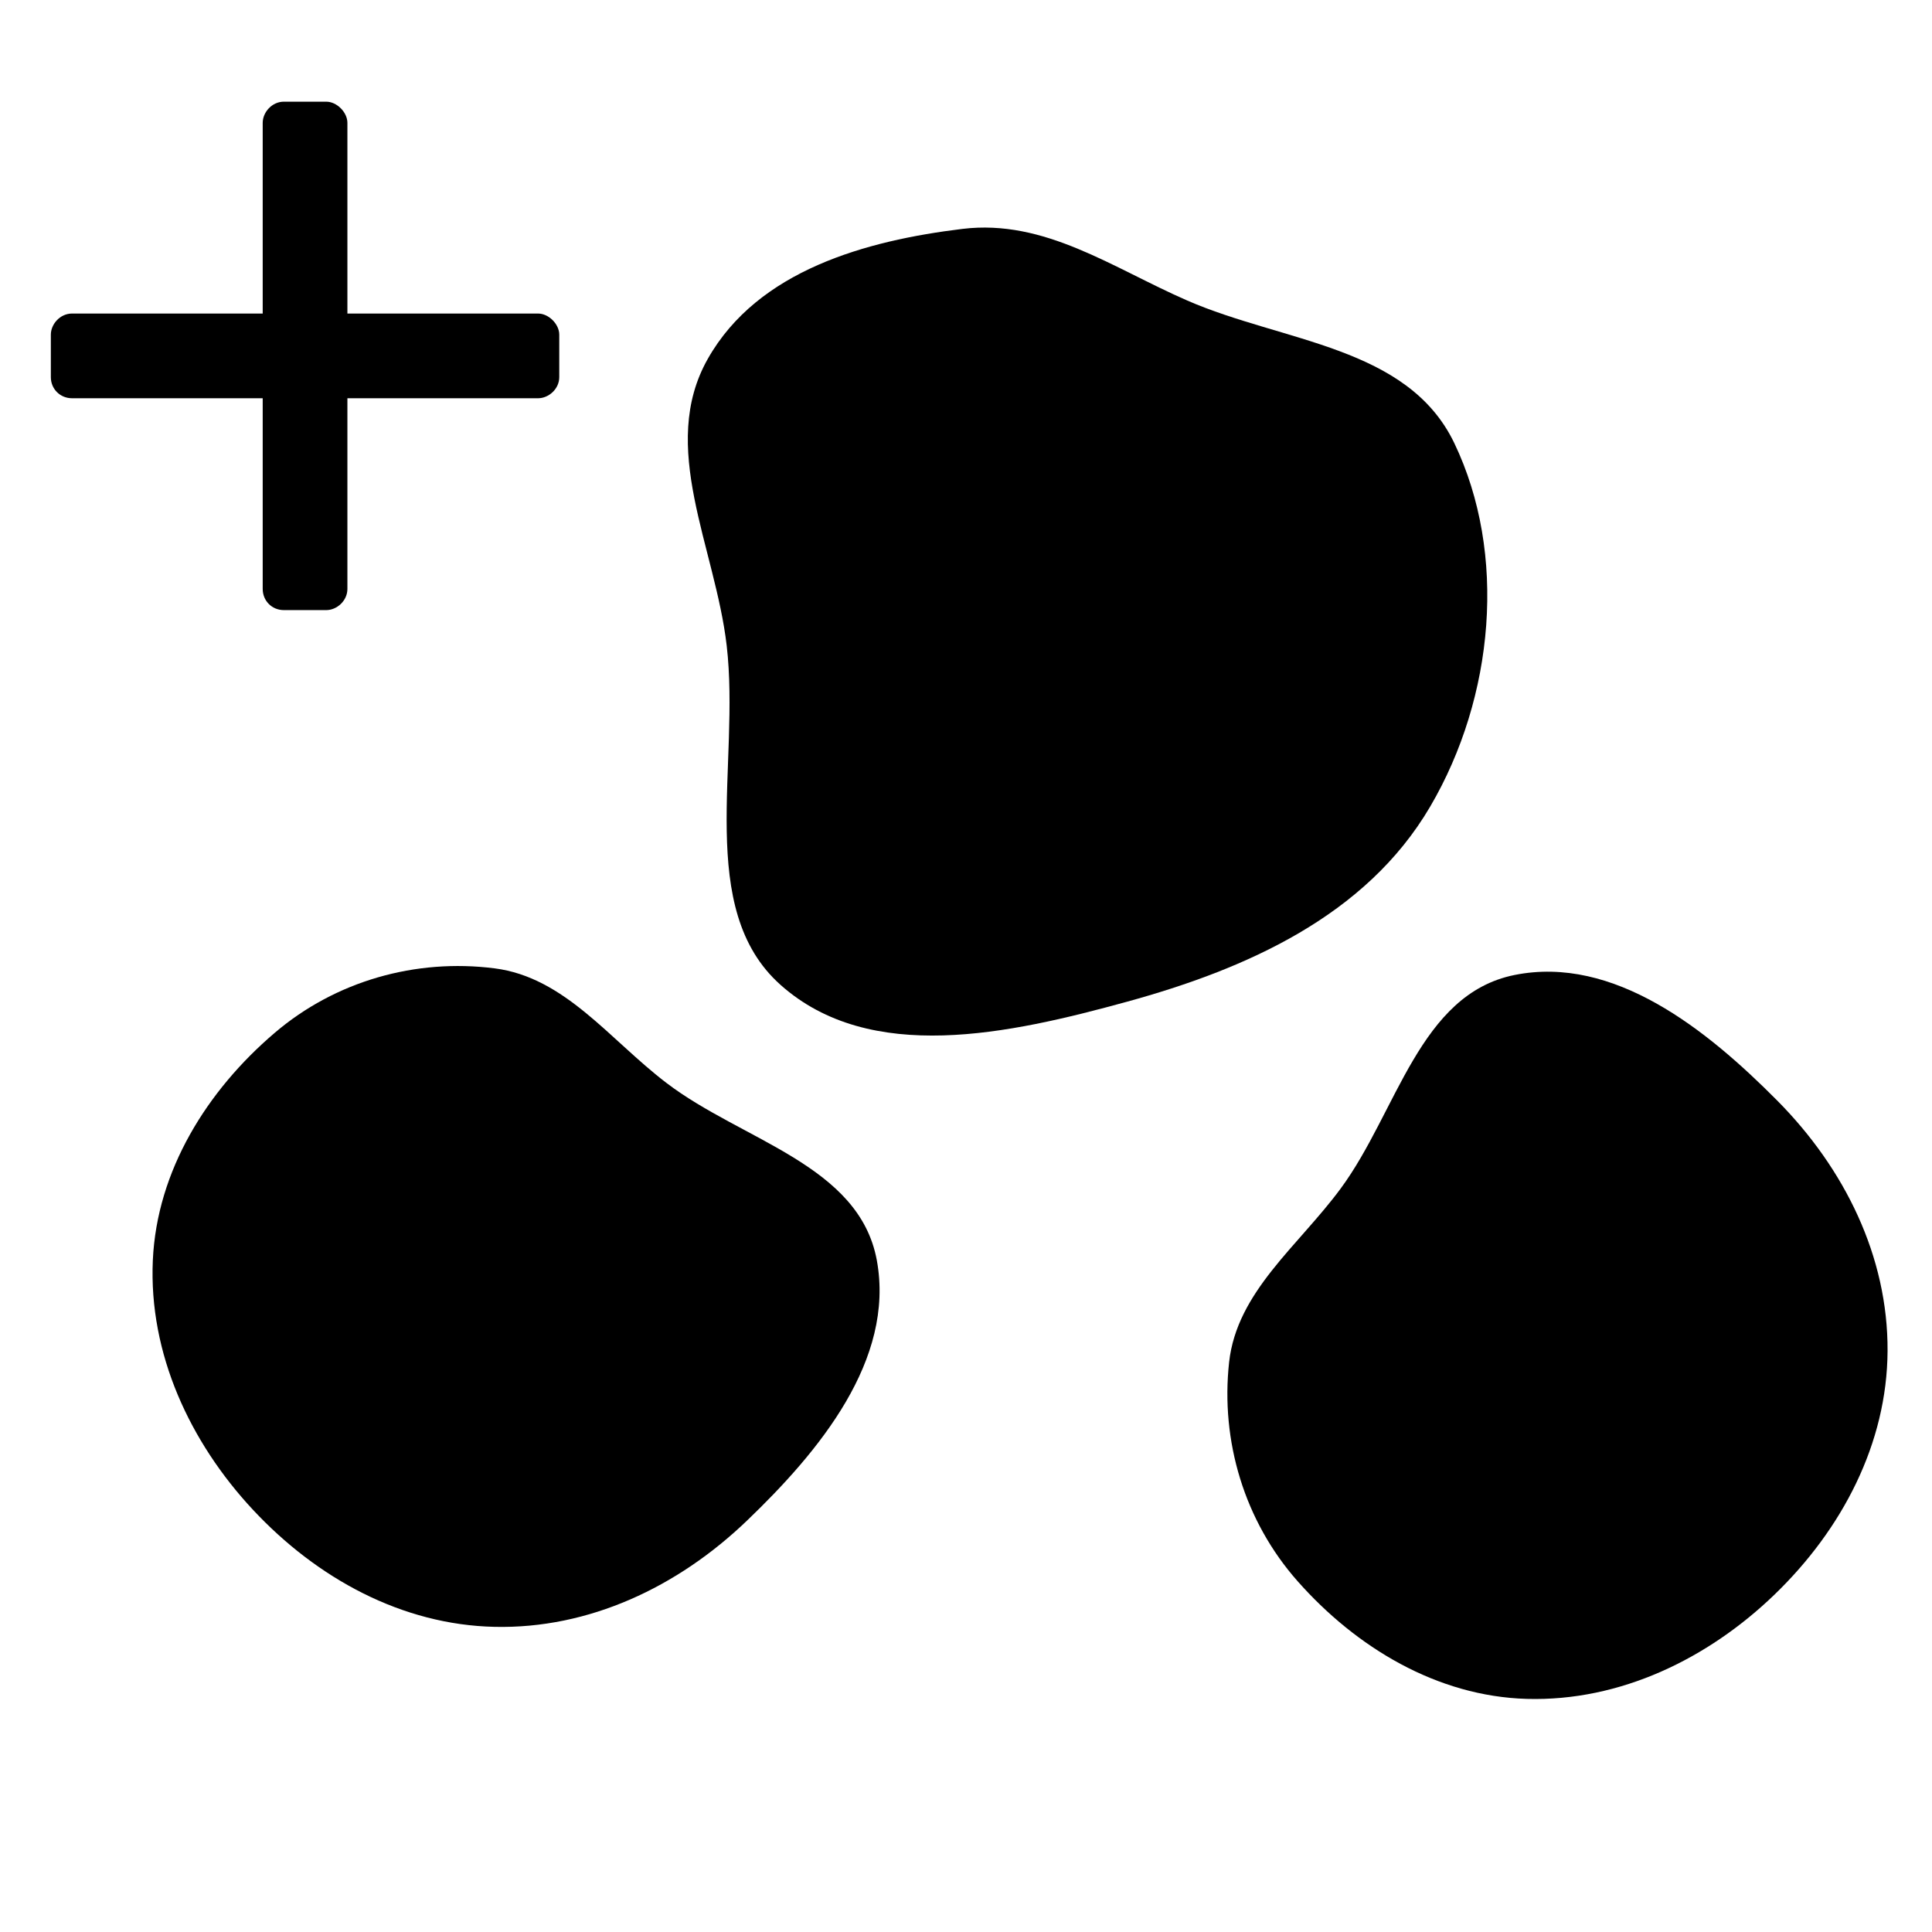
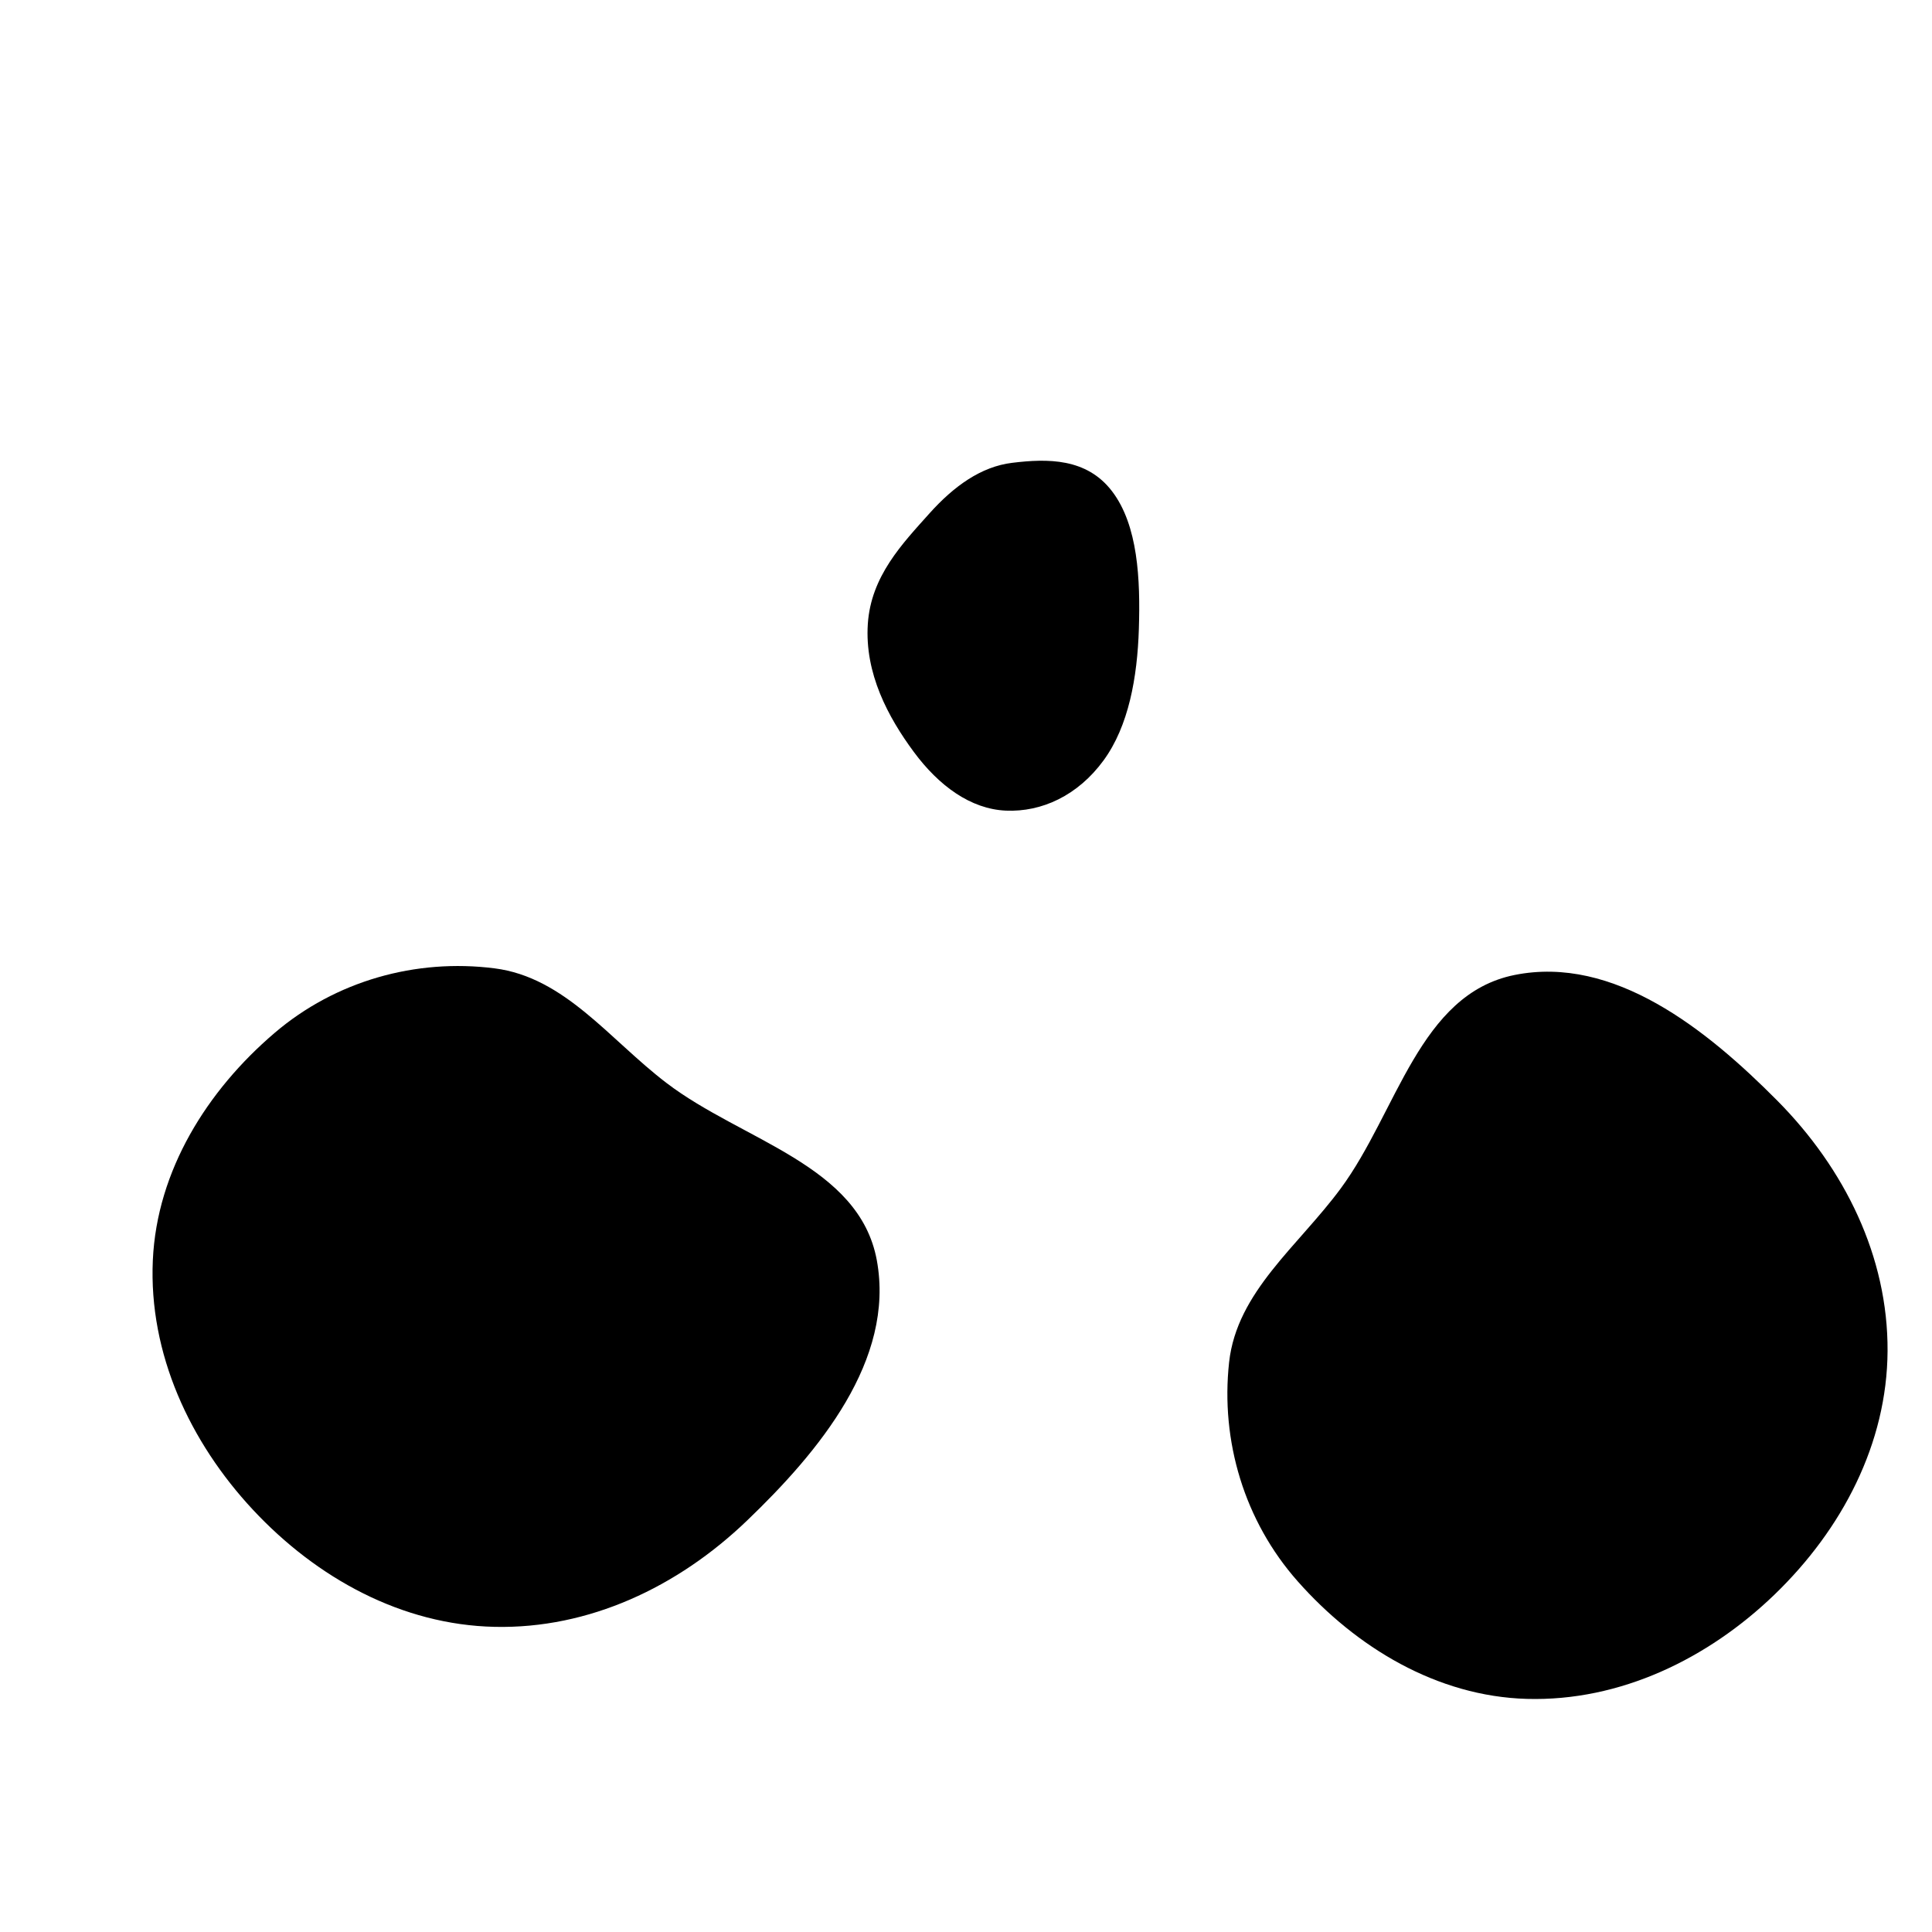
<svg xmlns="http://www.w3.org/2000/svg" width="38" height="38" viewBox="0 0 38 38" fill="none">
  <path fill-rule="evenodd" clip-rule="evenodd" d="M9.727 19.046C11.111 19.222 11.986 20.444 13.107 21.299C14.595 22.436 16.9 22.91 17.246 24.788C17.606 26.75 16.108 28.552 14.69 29.911C13.33 31.216 11.584 32.04 9.727 31.998C7.908 31.958 6.236 31.047 4.974 29.694C3.738 28.368 2.923 26.626 3.006 24.788C3.086 23.02 4.077 21.447 5.398 20.319C6.599 19.292 8.179 18.849 9.727 19.046Z" fill="#BFEAE7" style="fill:#BFEAE7;fill:color(display-p3 0.749 0.918 0.906);fill-opacity:1;" />
  <path fill-rule="evenodd" clip-rule="evenodd" d="M24.175 26.793C24.328 25.406 25.534 24.51 26.371 23.375C27.482 21.868 27.917 19.555 29.788 19.177C31.744 18.783 33.571 20.251 34.954 21.645C36.282 22.983 37.136 24.715 37.126 26.572C37.116 28.391 36.235 30.078 34.903 31.363C33.598 32.622 31.87 33.467 30.031 33.415C28.263 33.365 26.672 32.401 25.522 31.1C24.475 29.916 24.005 28.344 24.175 26.793Z" fill="#BFEAE7" style="fill:#BFEAE7;fill:color(display-p3 0.749 0.918 0.906);fill-opacity:1;" />
-   <path fill-rule="evenodd" clip-rule="evenodd" d="M14.293 12.697C14.067 10.757 12.945 8.783 13.922 7.057C14.908 5.315 17.038 4.732 18.931 4.502C20.552 4.305 21.88 5.27 23.354 5.912C25.244 6.735 27.687 6.805 28.604 8.715C29.646 10.887 29.394 13.708 28.131 15.863C26.863 18.027 24.49 19.064 22.165 19.703C19.848 20.339 17.118 20.943 15.354 19.373C13.671 17.876 14.564 15.03 14.293 12.697Z" fill="#BFEAE7" style="fill:#BFEAE7;fill:color(display-p3 0.749 0.918 0.906);fill-opacity:1;" />
-   <path d="M10.583 6.167H6.833V2.417C6.833 2.208 6.625 2 6.417 2H5.583C5.349 2 5.167 2.208 5.167 2.417V6.167H1.417C1.182 6.167 1 6.375 1 6.583V7.417C1 7.651 1.182 7.833 1.417 7.833H5.167V11.583C5.167 11.818 5.349 12 5.583 12H6.417C6.625 12 6.833 11.818 6.833 11.583V7.833H10.583C10.792 7.833 11 7.651 11 7.417V6.583C11 6.375 10.792 6.167 10.583 6.167Z" fill="#6E7F99" style="fill:#6E7F99;fill:color(display-p3 0.432 0.499 0.6);fill-opacity:1;" />
  <path fill-rule="evenodd" clip-rule="evenodd" d="M17.069 12.272C17.131 11.333 17.745 10.697 18.282 10.097C18.761 9.563 19.296 9.177 19.909 9.103C20.604 9.018 21.373 9.007 21.873 9.663C22.384 10.333 22.431 11.397 22.4 12.37C22.37 13.321 22.2 14.281 21.705 14.957C21.201 15.646 20.491 15.975 19.784 15.944C19.089 15.913 18.465 15.454 17.974 14.79C17.469 14.107 17.005 13.246 17.069 12.272Z" fill="#7AA1C3" fill-opacity="0.59" style="fill:#7AA1C3;fill:color(display-p3 0.479 0.631 0.766);fill-opacity:0.59;" />
  <path fill-rule="evenodd" clip-rule="evenodd" d="M8.719 27.966C7.841 27.626 7.419 26.849 7.008 26.157C6.641 25.54 6.434 24.914 6.547 24.307C6.675 23.619 6.895 22.881 7.67 22.601C8.463 22.315 9.492 22.589 10.411 22.911C11.309 23.225 12.174 23.674 12.671 24.35C13.176 25.037 13.278 25.813 13.035 26.479C12.797 27.132 12.173 27.59 11.392 27.859C10.589 28.136 9.628 28.32 8.719 27.966Z" fill="#7AA1C3" fill-opacity="0.59" style="fill:#7AA1C3;fill:color(display-p3 0.479 0.631 0.766);fill-opacity:0.59;" />
-   <path fill-rule="evenodd" clip-rule="evenodd" d="M28.268 29.816C27.627 29.568 27.317 29.005 27.016 28.503C26.747 28.056 26.594 27.602 26.675 27.163C26.767 26.666 26.926 26.132 27.491 25.931C28.069 25.726 28.82 25.927 29.491 26.162C30.147 26.391 30.779 26.718 31.143 27.208C31.513 27.706 31.589 28.268 31.414 28.749C31.241 29.221 30.787 29.551 30.218 29.744C29.633 29.943 28.932 30.074 28.268 29.816Z" fill="#7AA1C3" fill-opacity="0.59" style="fill:#7AA1C3;fill:color(display-p3 0.479 0.631 0.766);fill-opacity:0.59;" />
</svg>